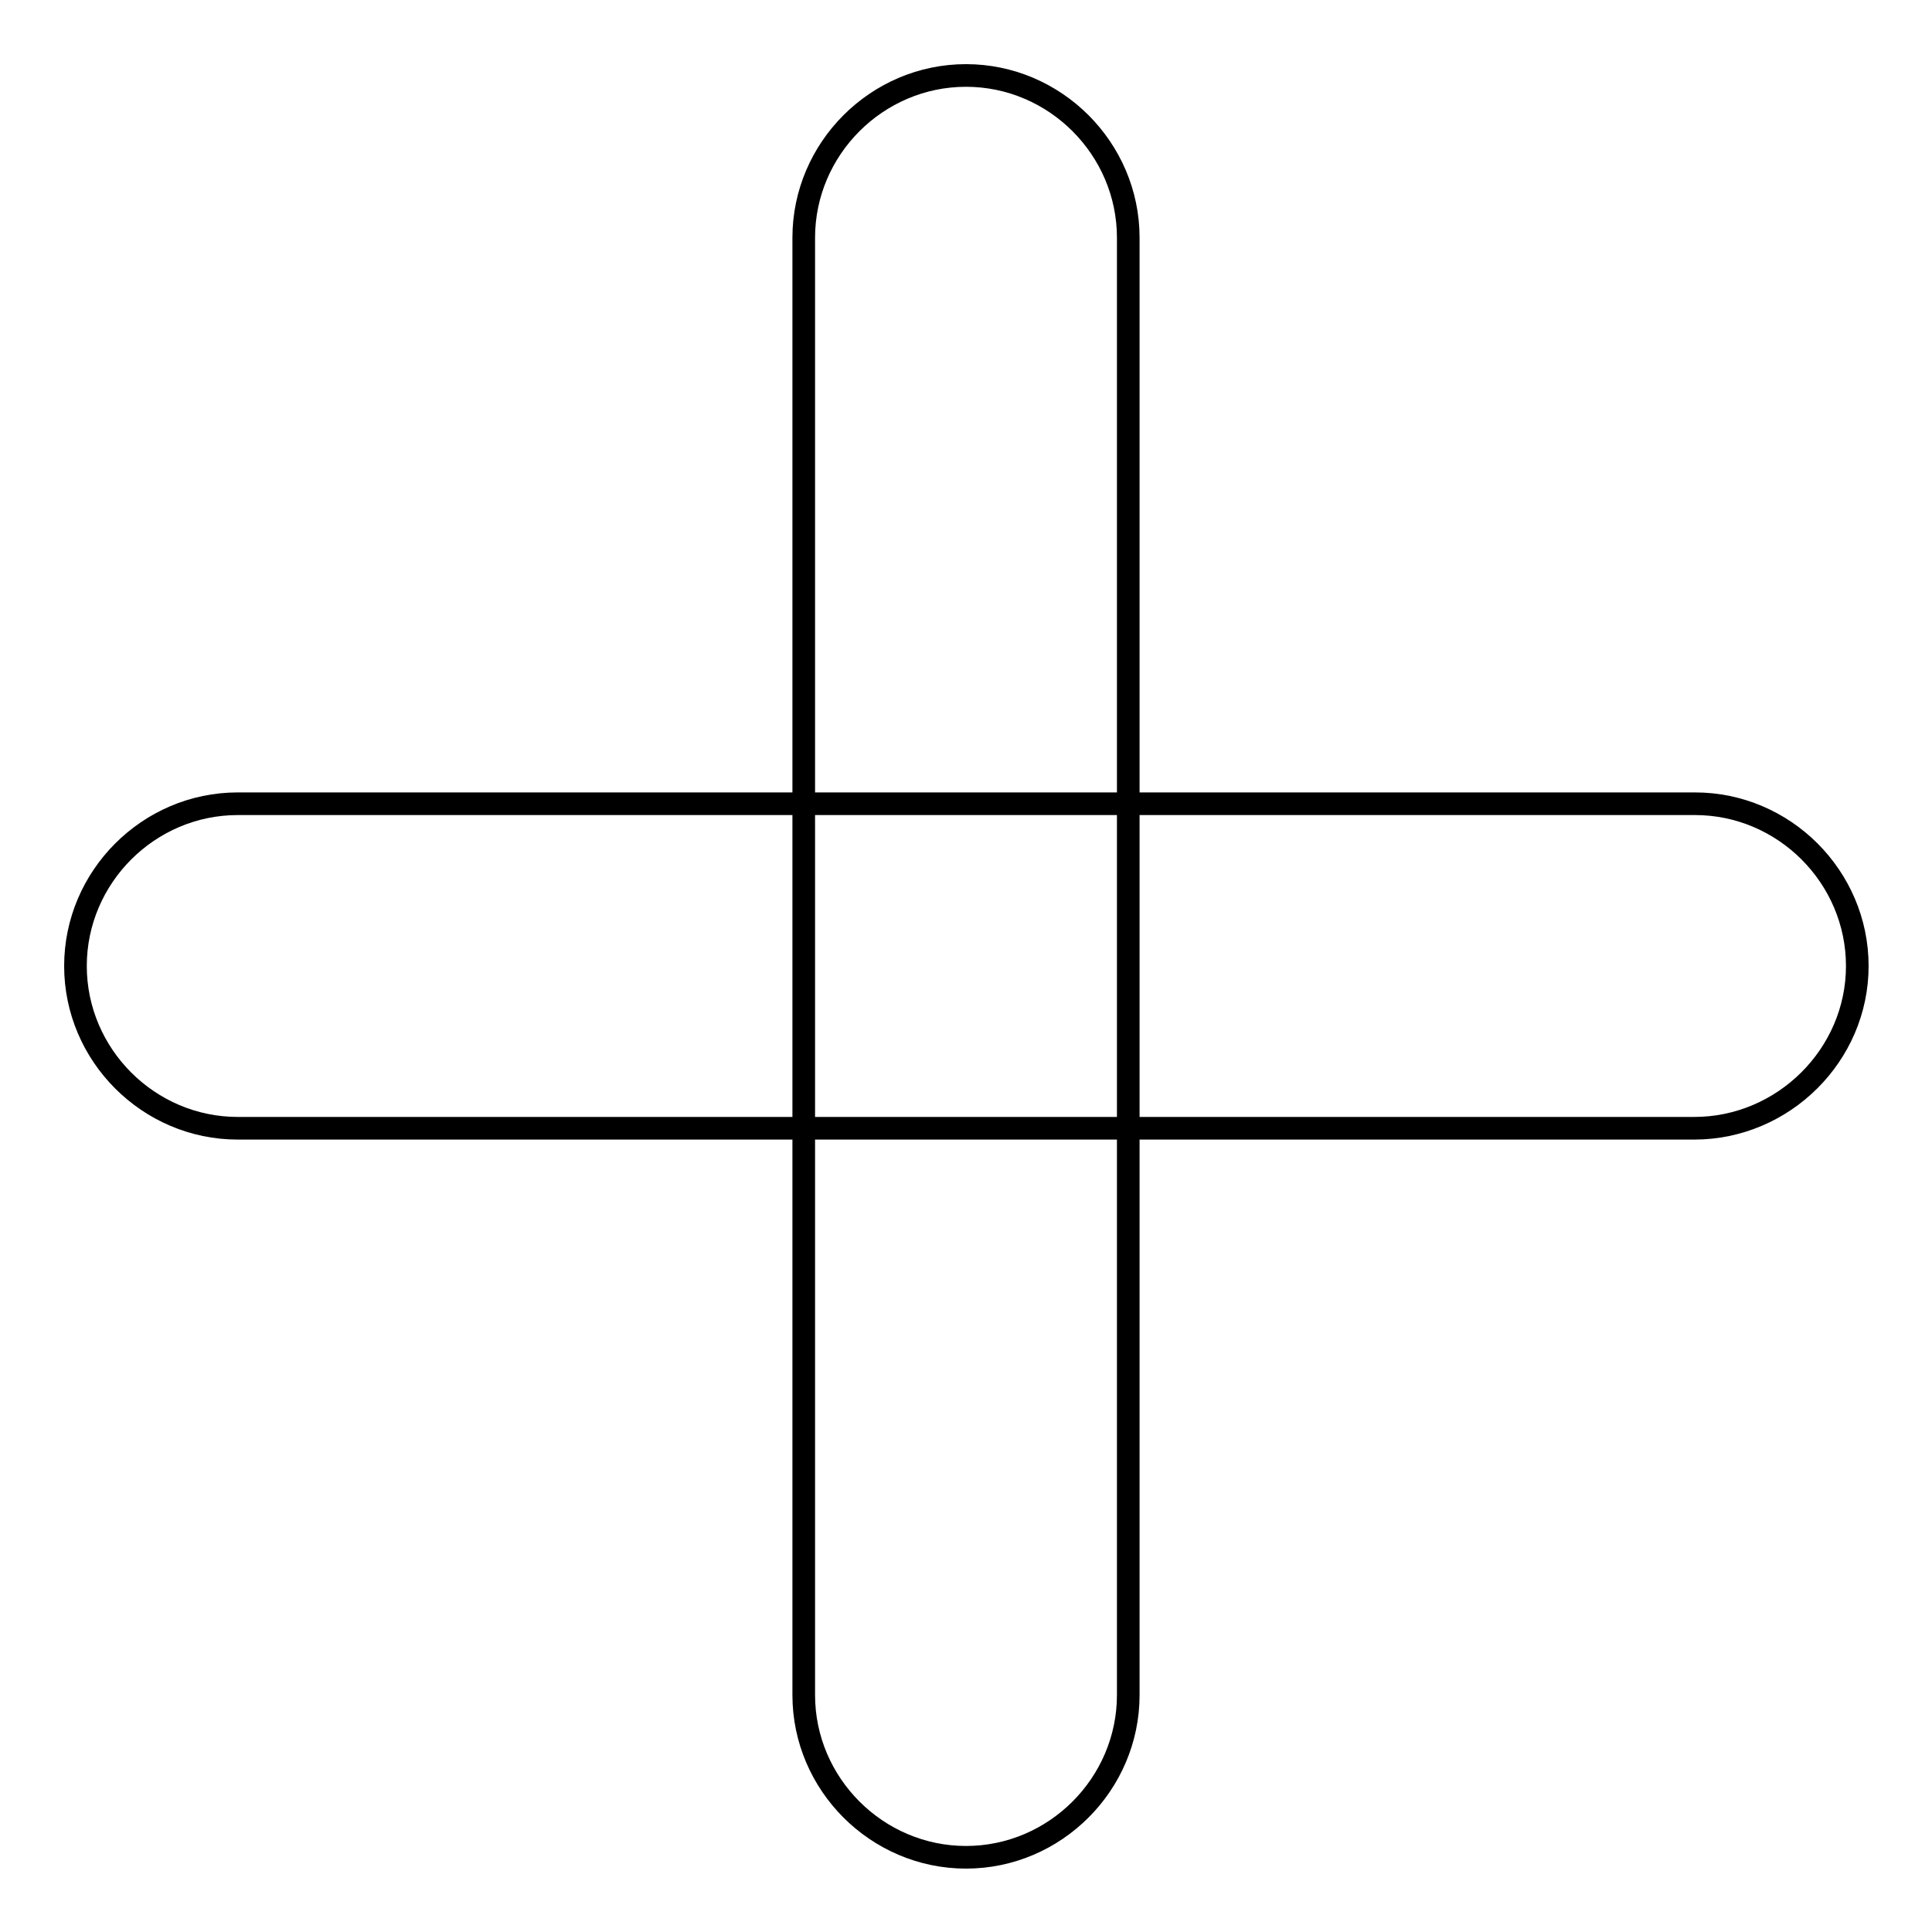
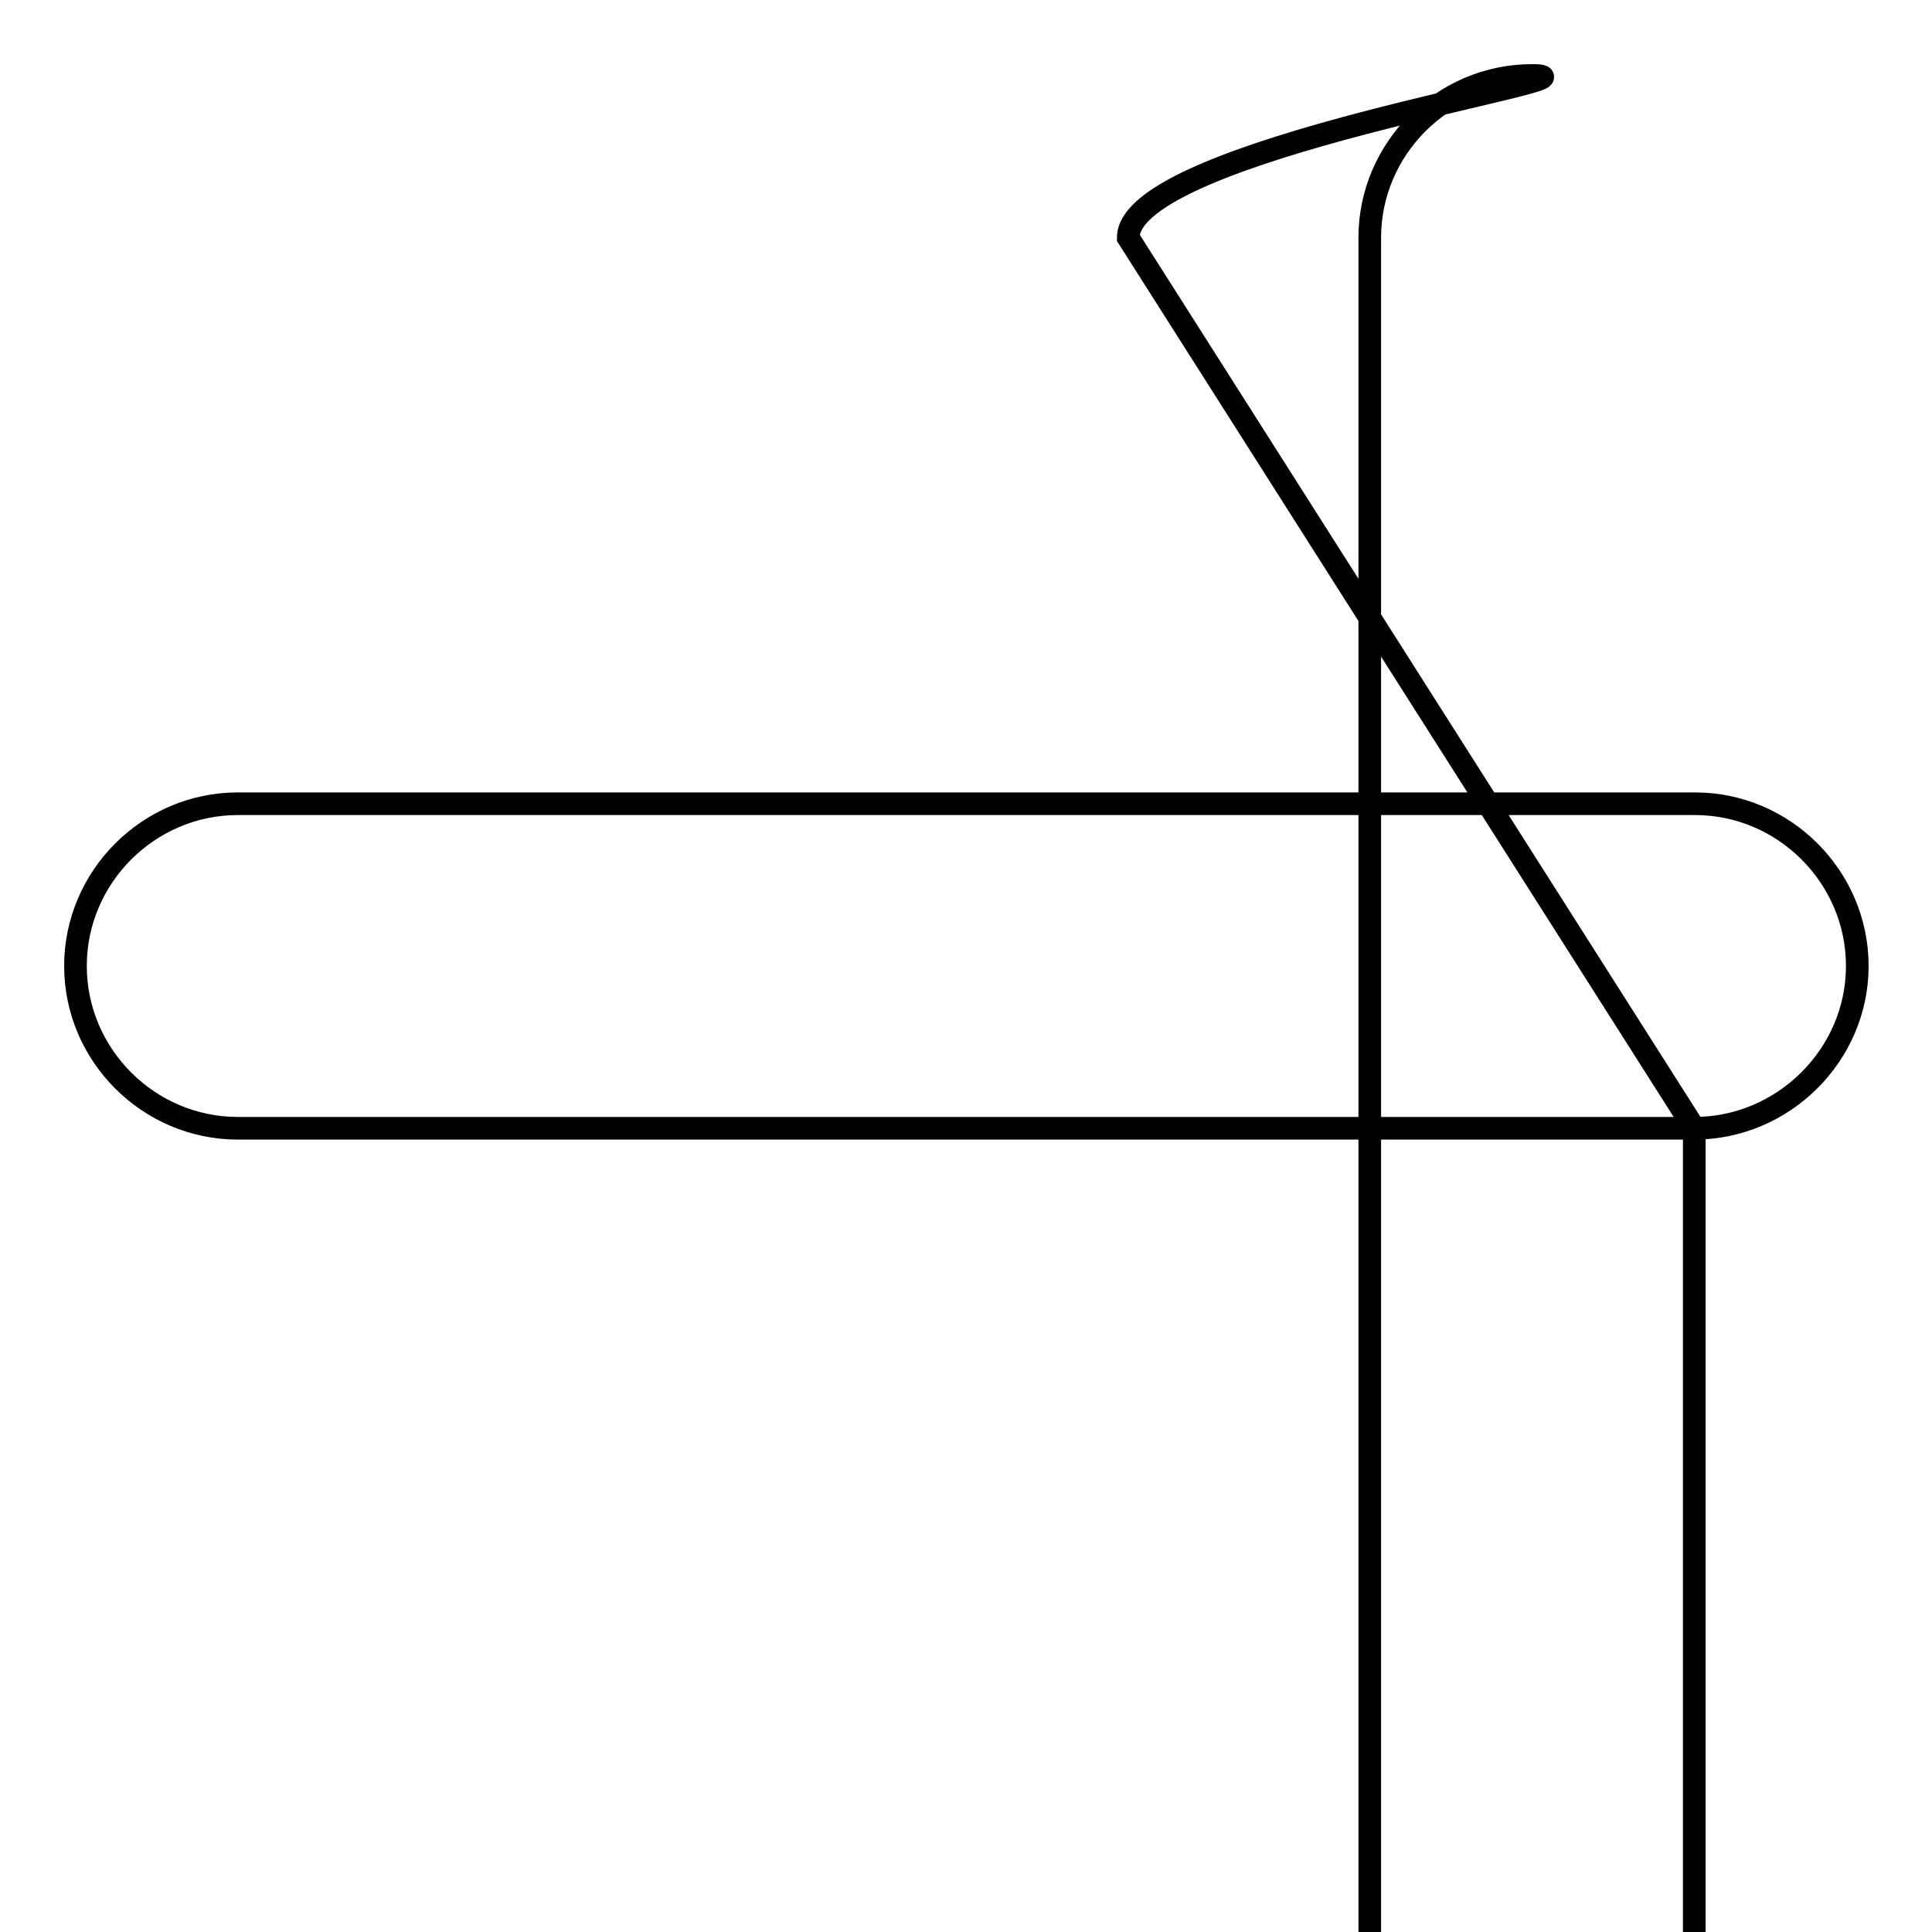
<svg xmlns="http://www.w3.org/2000/svg" version="1.1" x="0px" y="0px" viewBox="0 0 256 256" enable-background="new 0 0 256 256" xml:space="preserve">
  <g>
-     <path stroke-width="3" fill-opacity="0" stroke="#000000" d="M224.5,149.5H31.5c-11.8,0-21.5-9.7-21.5-21.5s9.7-21.5,21.5-21.5h193.1c11.8,0,21.5,9.7,21.5,21.5 S236.3,149.5,224.5,149.5z M149.5,31.5v193.1c0,11.8-9.7,21.5-21.5,21.5s-21.5-9.7-21.5-21.5V31.5c0-11.8,9.7-21.5,21.5-21.5 S149.5,19.7,149.5,31.5z" />
+     <path stroke-width="3" fill-opacity="0" stroke="#000000" d="M224.5,149.5H31.5c-11.8,0-21.5-9.7-21.5-21.5s9.7-21.5,21.5-21.5h193.1c11.8,0,21.5,9.7,21.5,21.5 S236.3,149.5,224.5,149.5z v193.1c0,11.8-9.7,21.5-21.5,21.5s-21.5-9.7-21.5-21.5V31.5c0-11.8,9.7-21.5,21.5-21.5 S149.5,19.7,149.5,31.5z" />
  </g>
</svg>